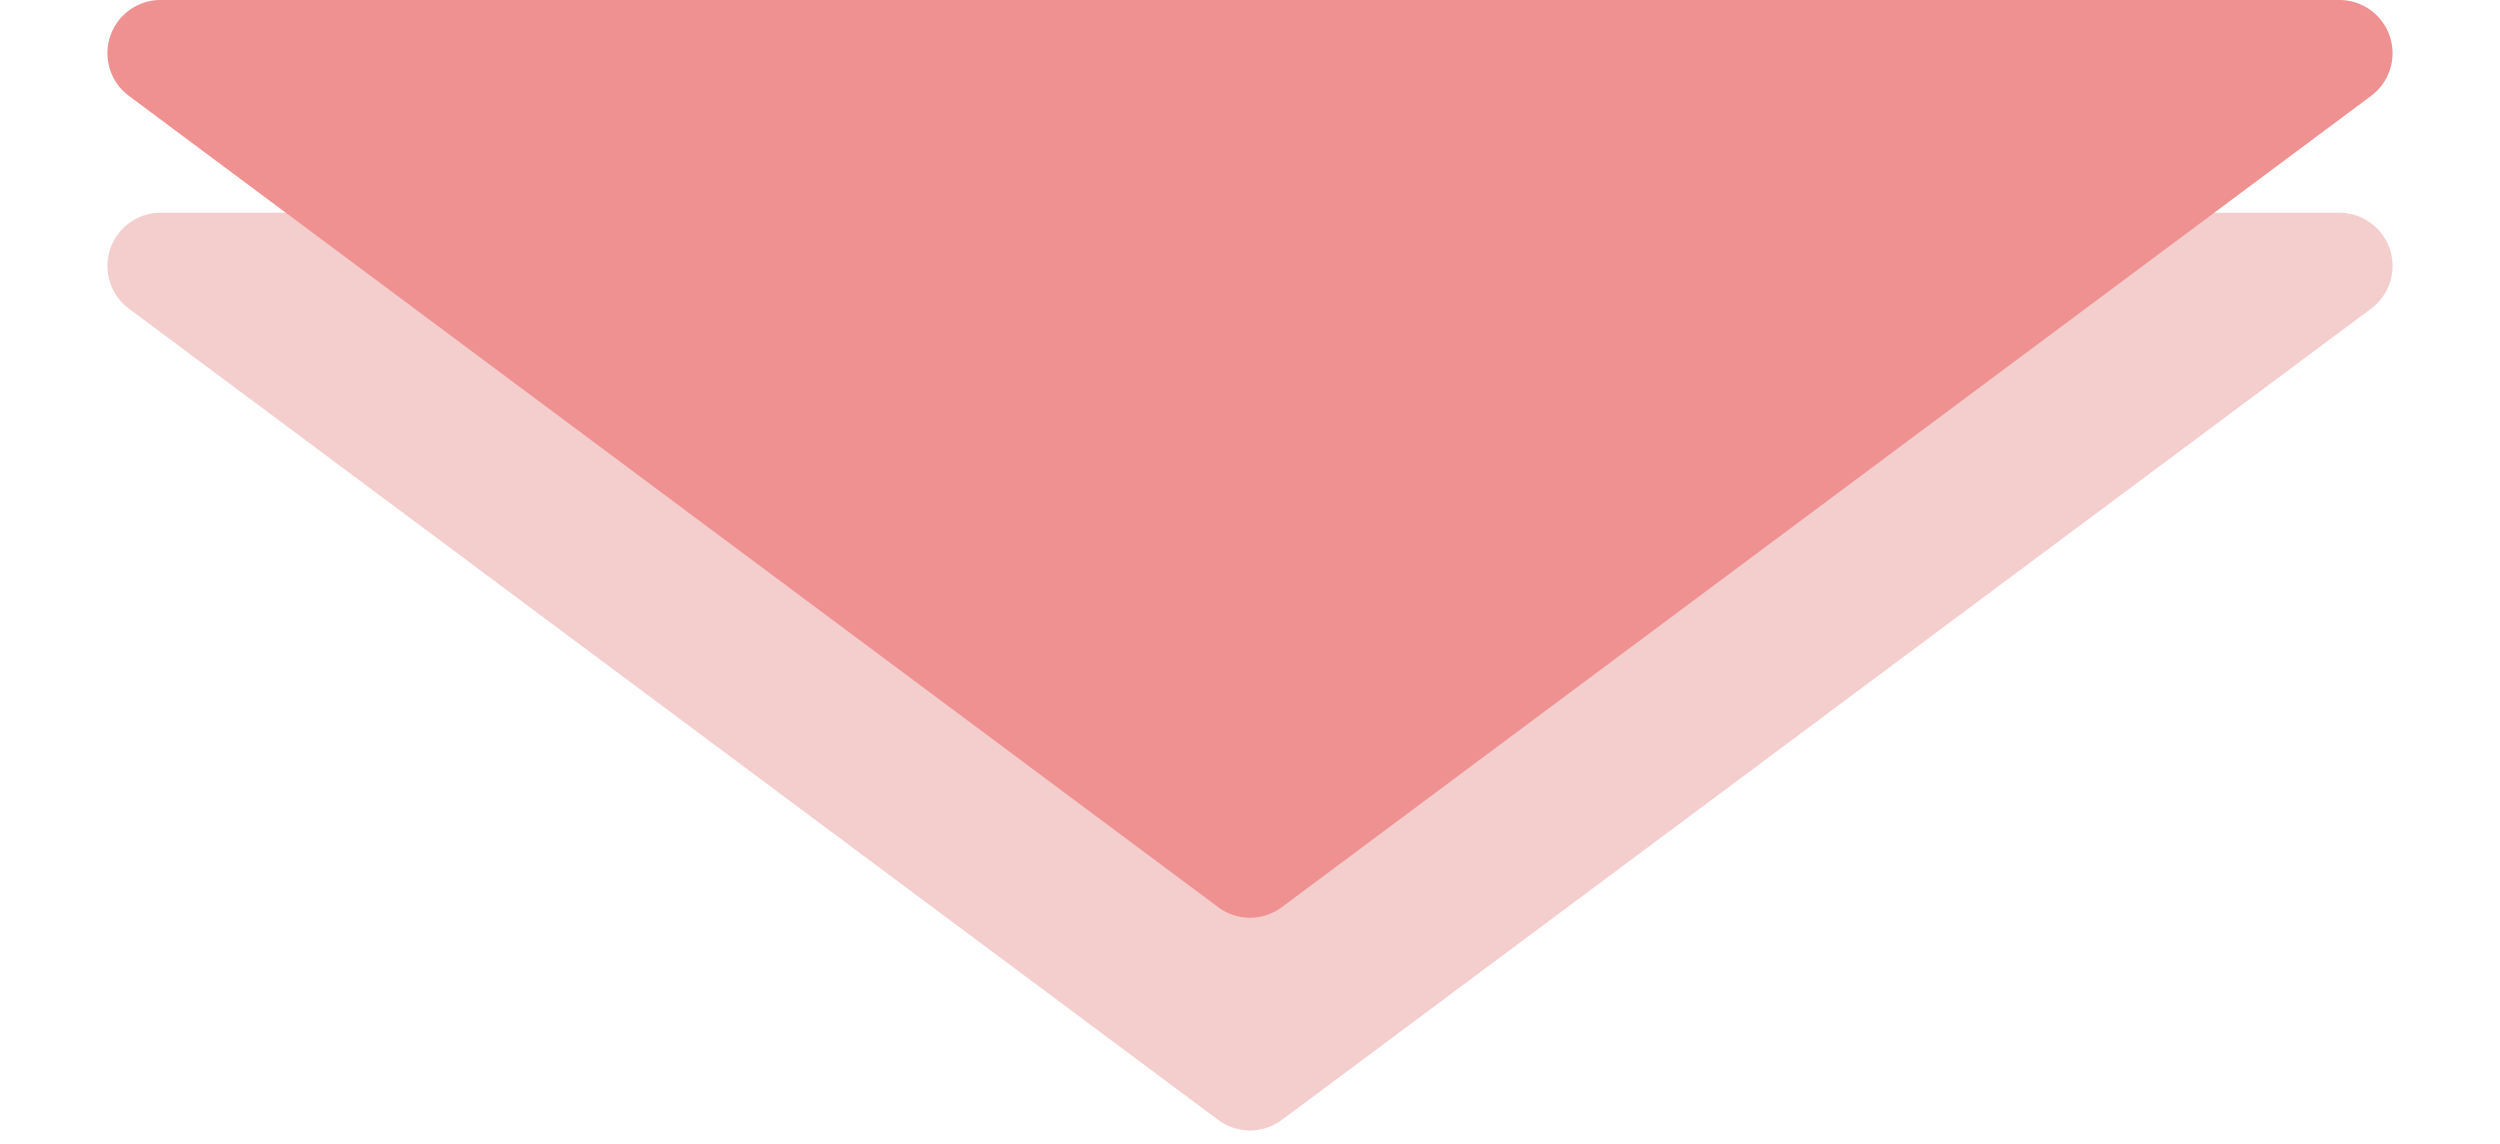
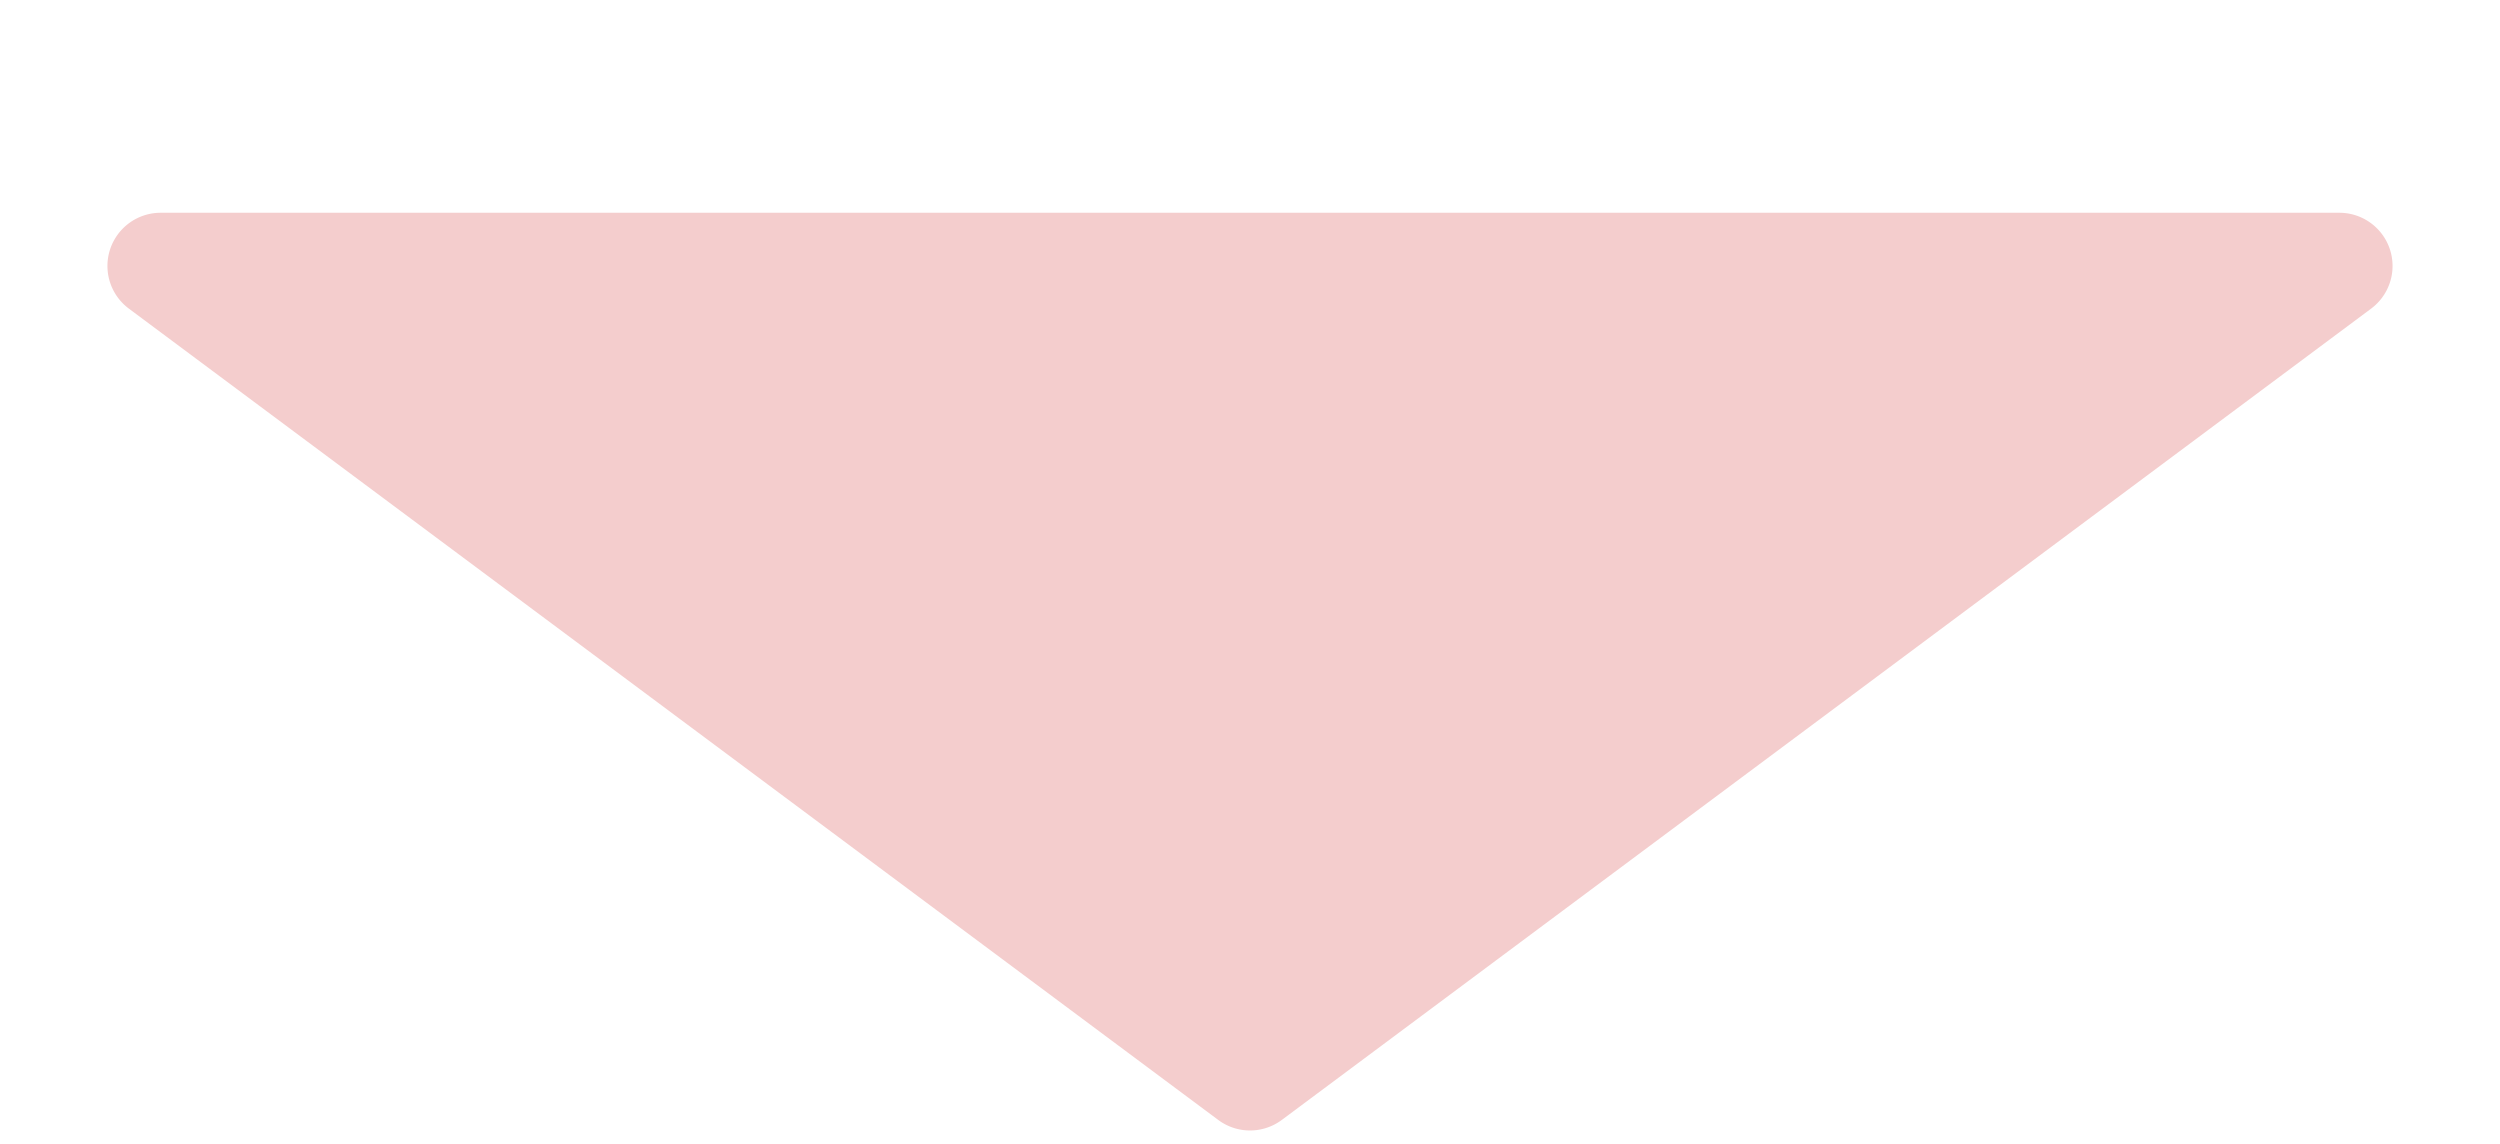
<svg xmlns="http://www.w3.org/2000/svg" width="94" height="43" viewBox="0 0 94 43">
  <g transform="translate(-1 4)">
    <path d="M45.805.89a2,2,0,0,1,2.389,0L89.16,31.4A2,2,0,0,1,87.966,35H6.034A2,2,0,0,1,4.84,31.4Z" transform="translate(95 39) rotate(180)" fill="#f4cdcd" />
-     <path d="M45.805.89a2,2,0,0,1,2.389,0L89.16,31.4A2,2,0,0,1,87.966,35H6.034A2,2,0,0,1,4.84,31.4Z" transform="translate(95 31) rotate(180)" fill="#ef9091" />
  </g>
</svg>